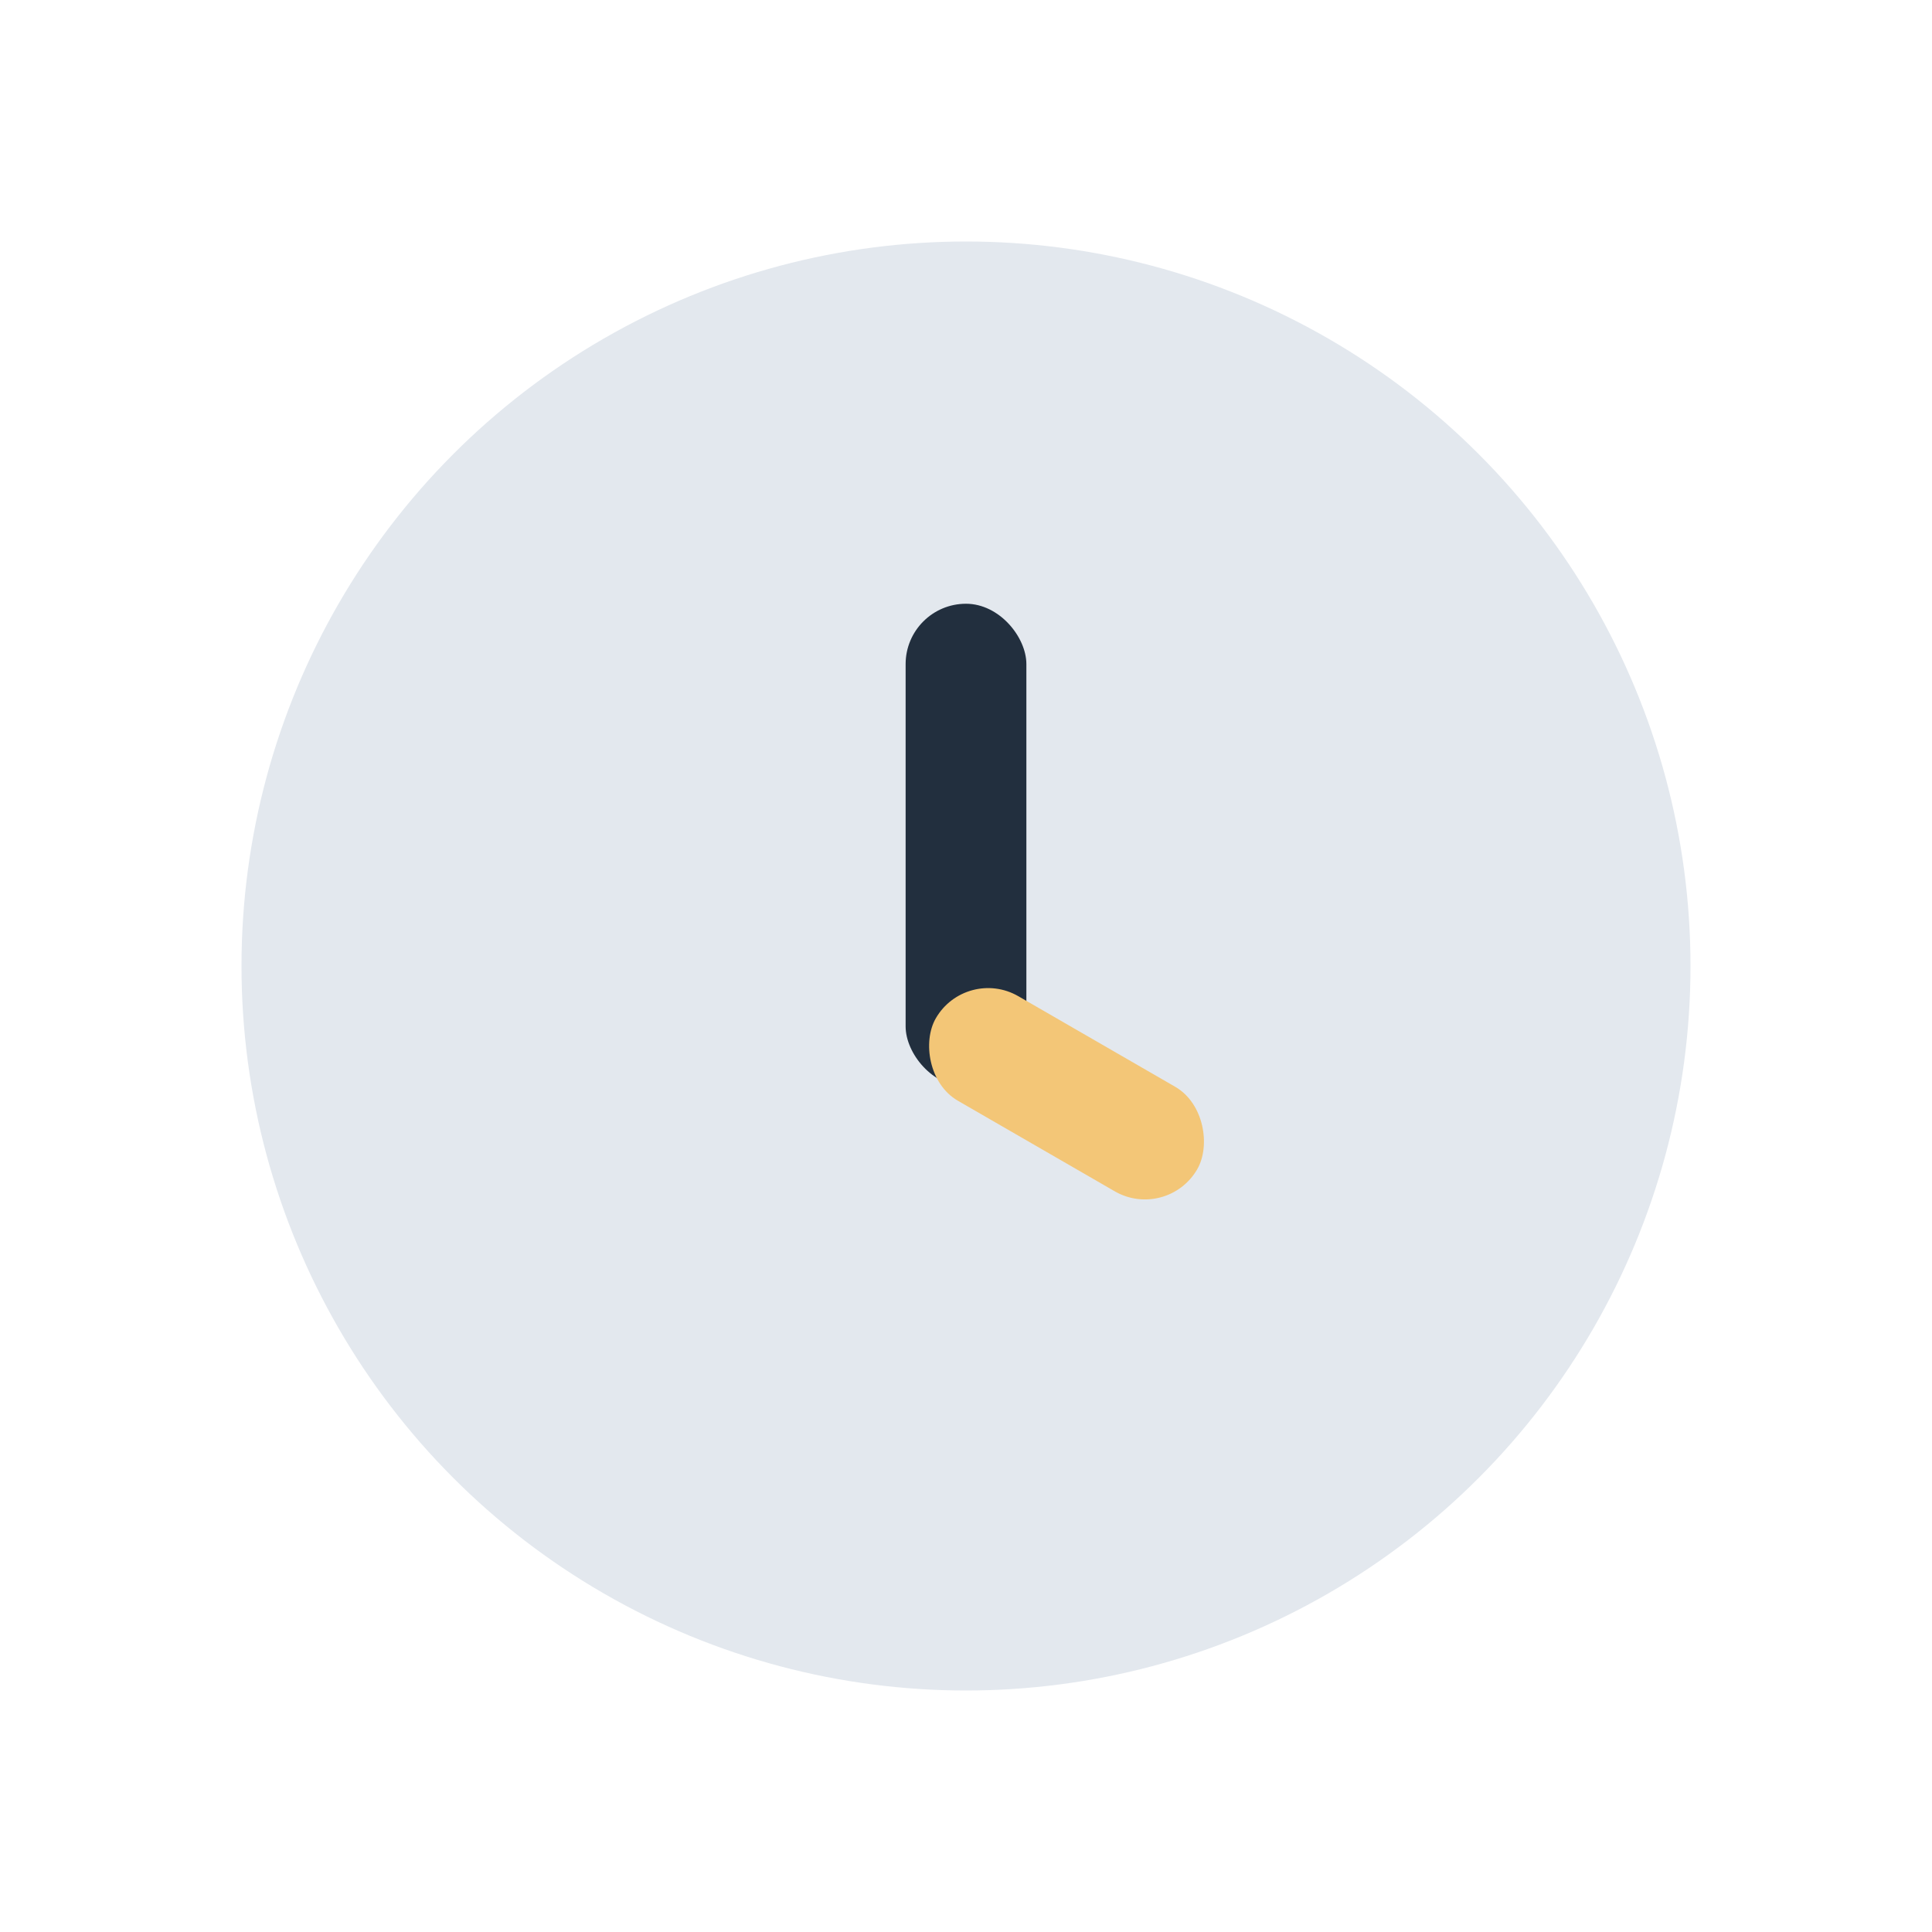
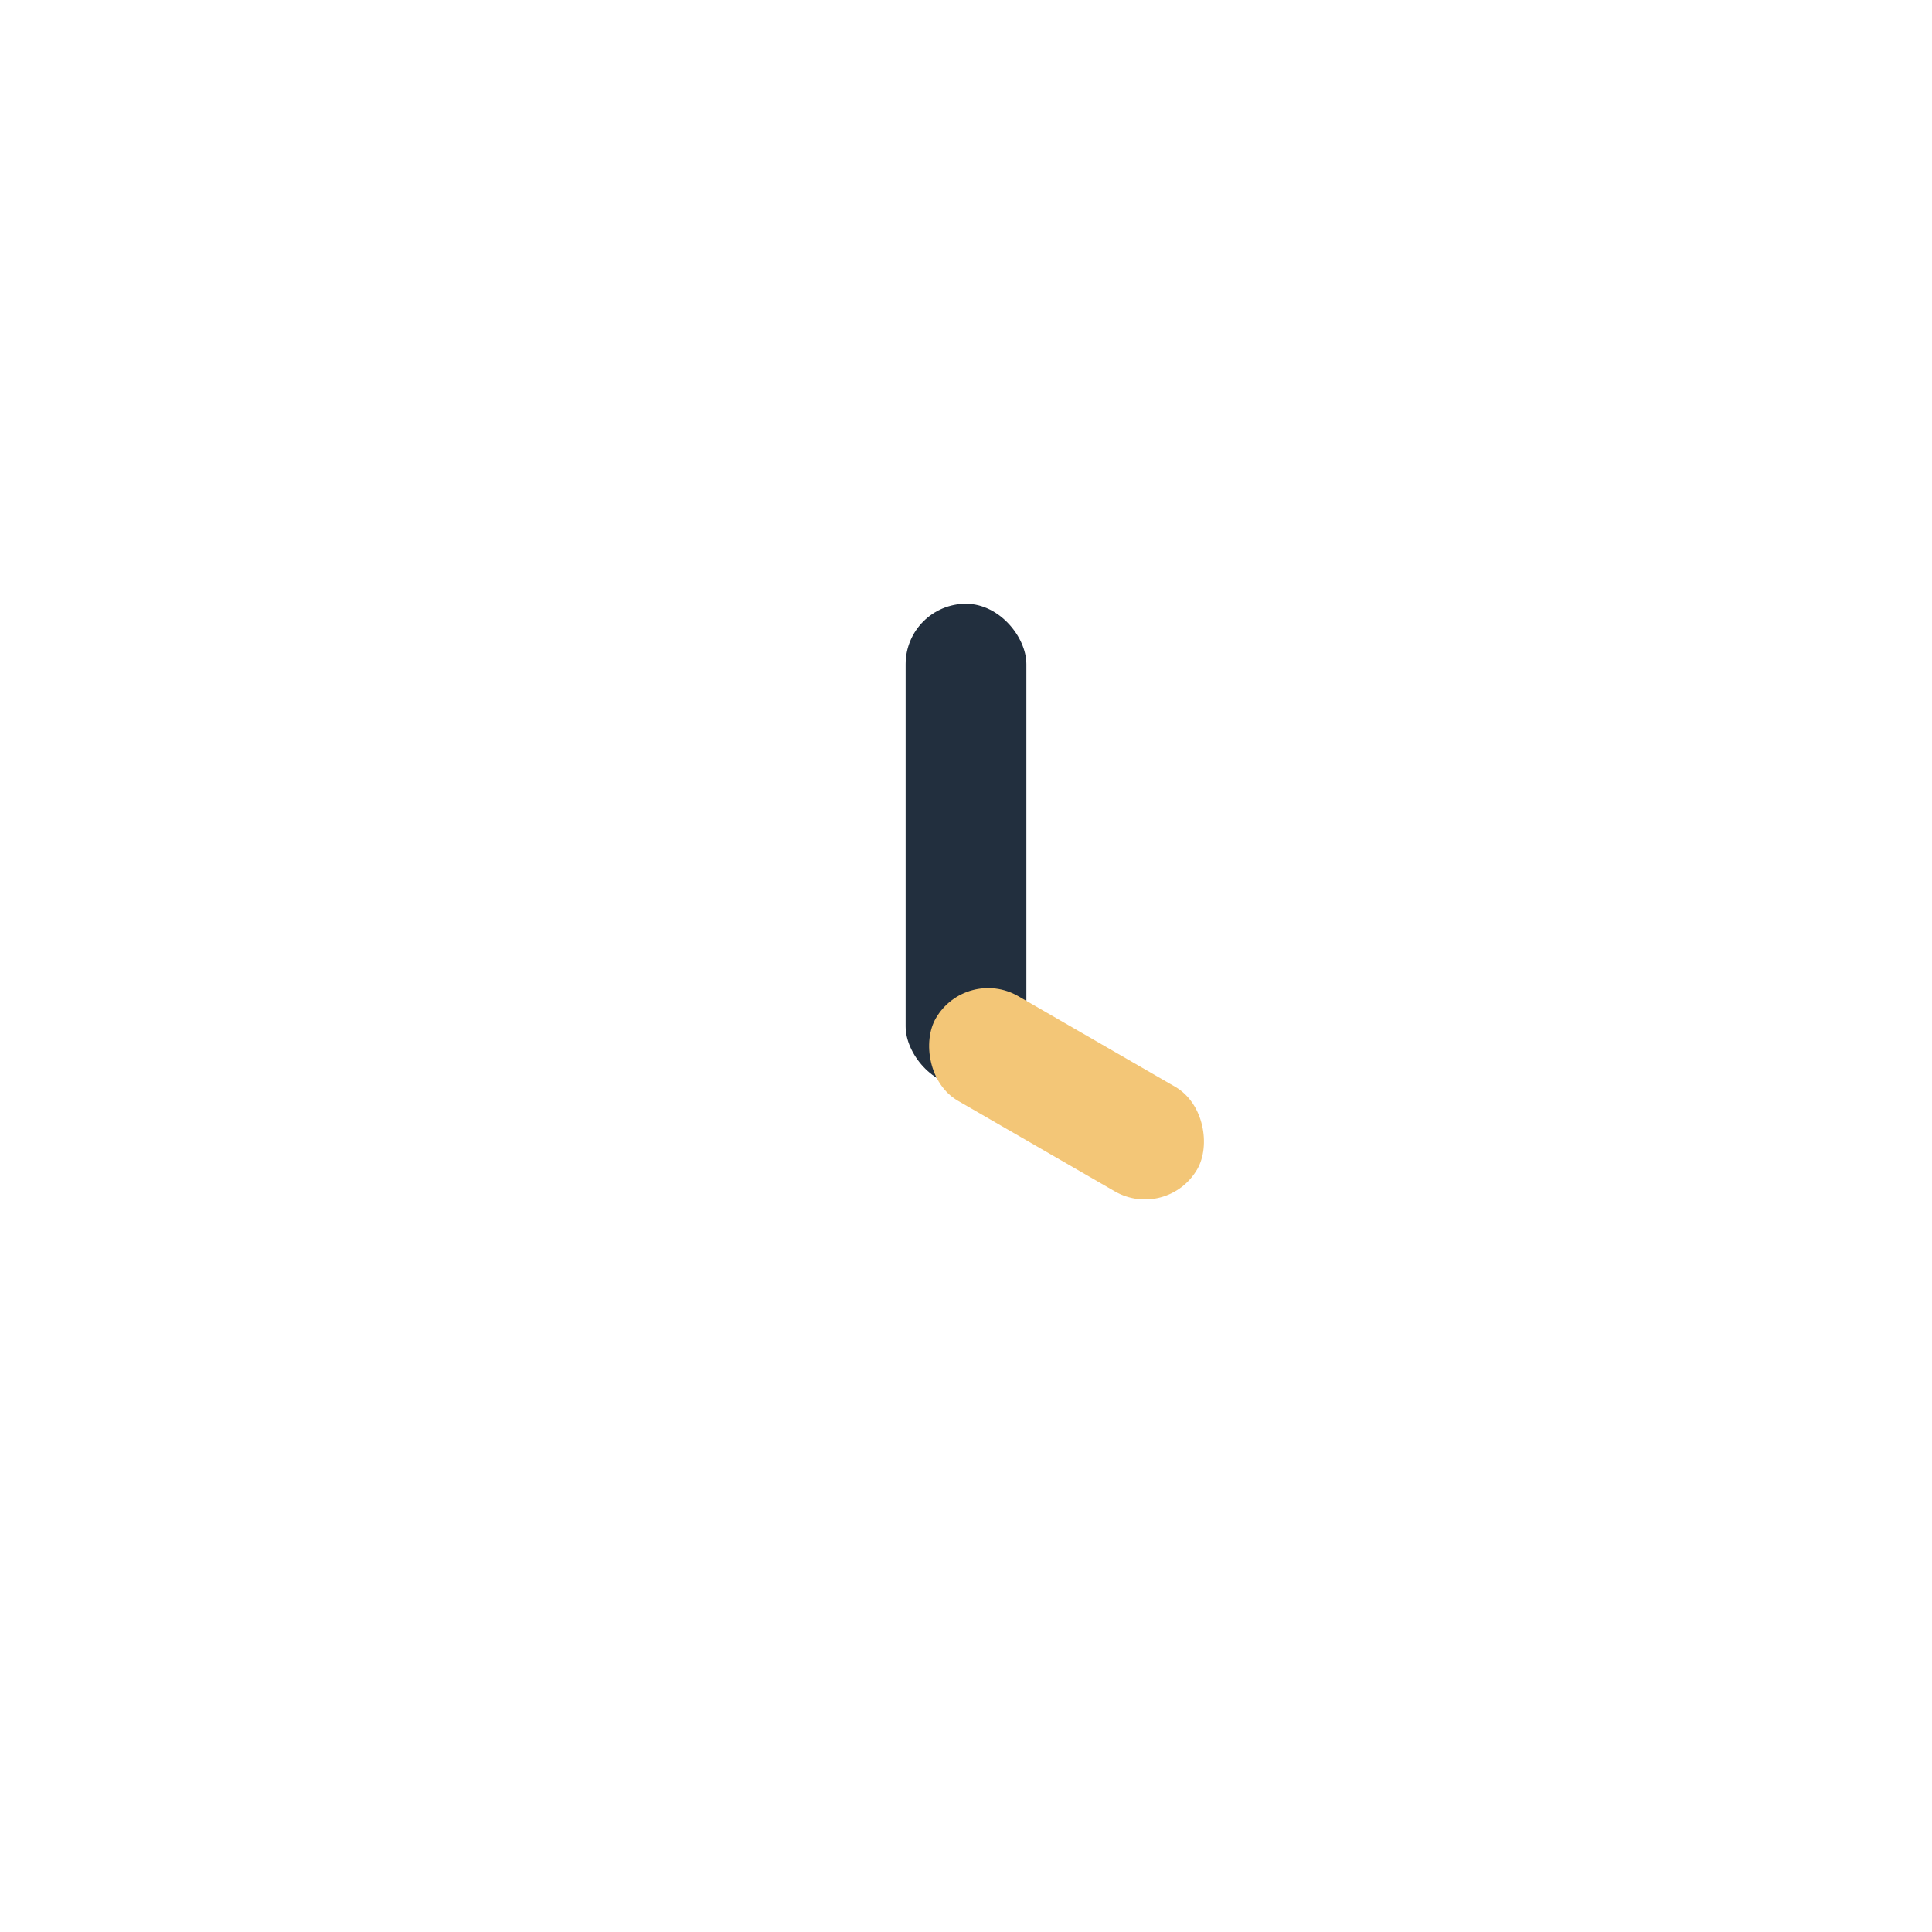
<svg xmlns="http://www.w3.org/2000/svg" width="32" height="32" viewBox="0 0 32 32">
-   <circle cx="16" cy="16" r="12" fill="#E3E8EE" />
  <rect x="15" y="10" width="2" height="8" rx="1" fill="#222F3E" />
  <rect x="16" y="16" width="5" height="2" rx="1" transform="rotate(30 16 16)" fill="#F3C677" />
</svg>